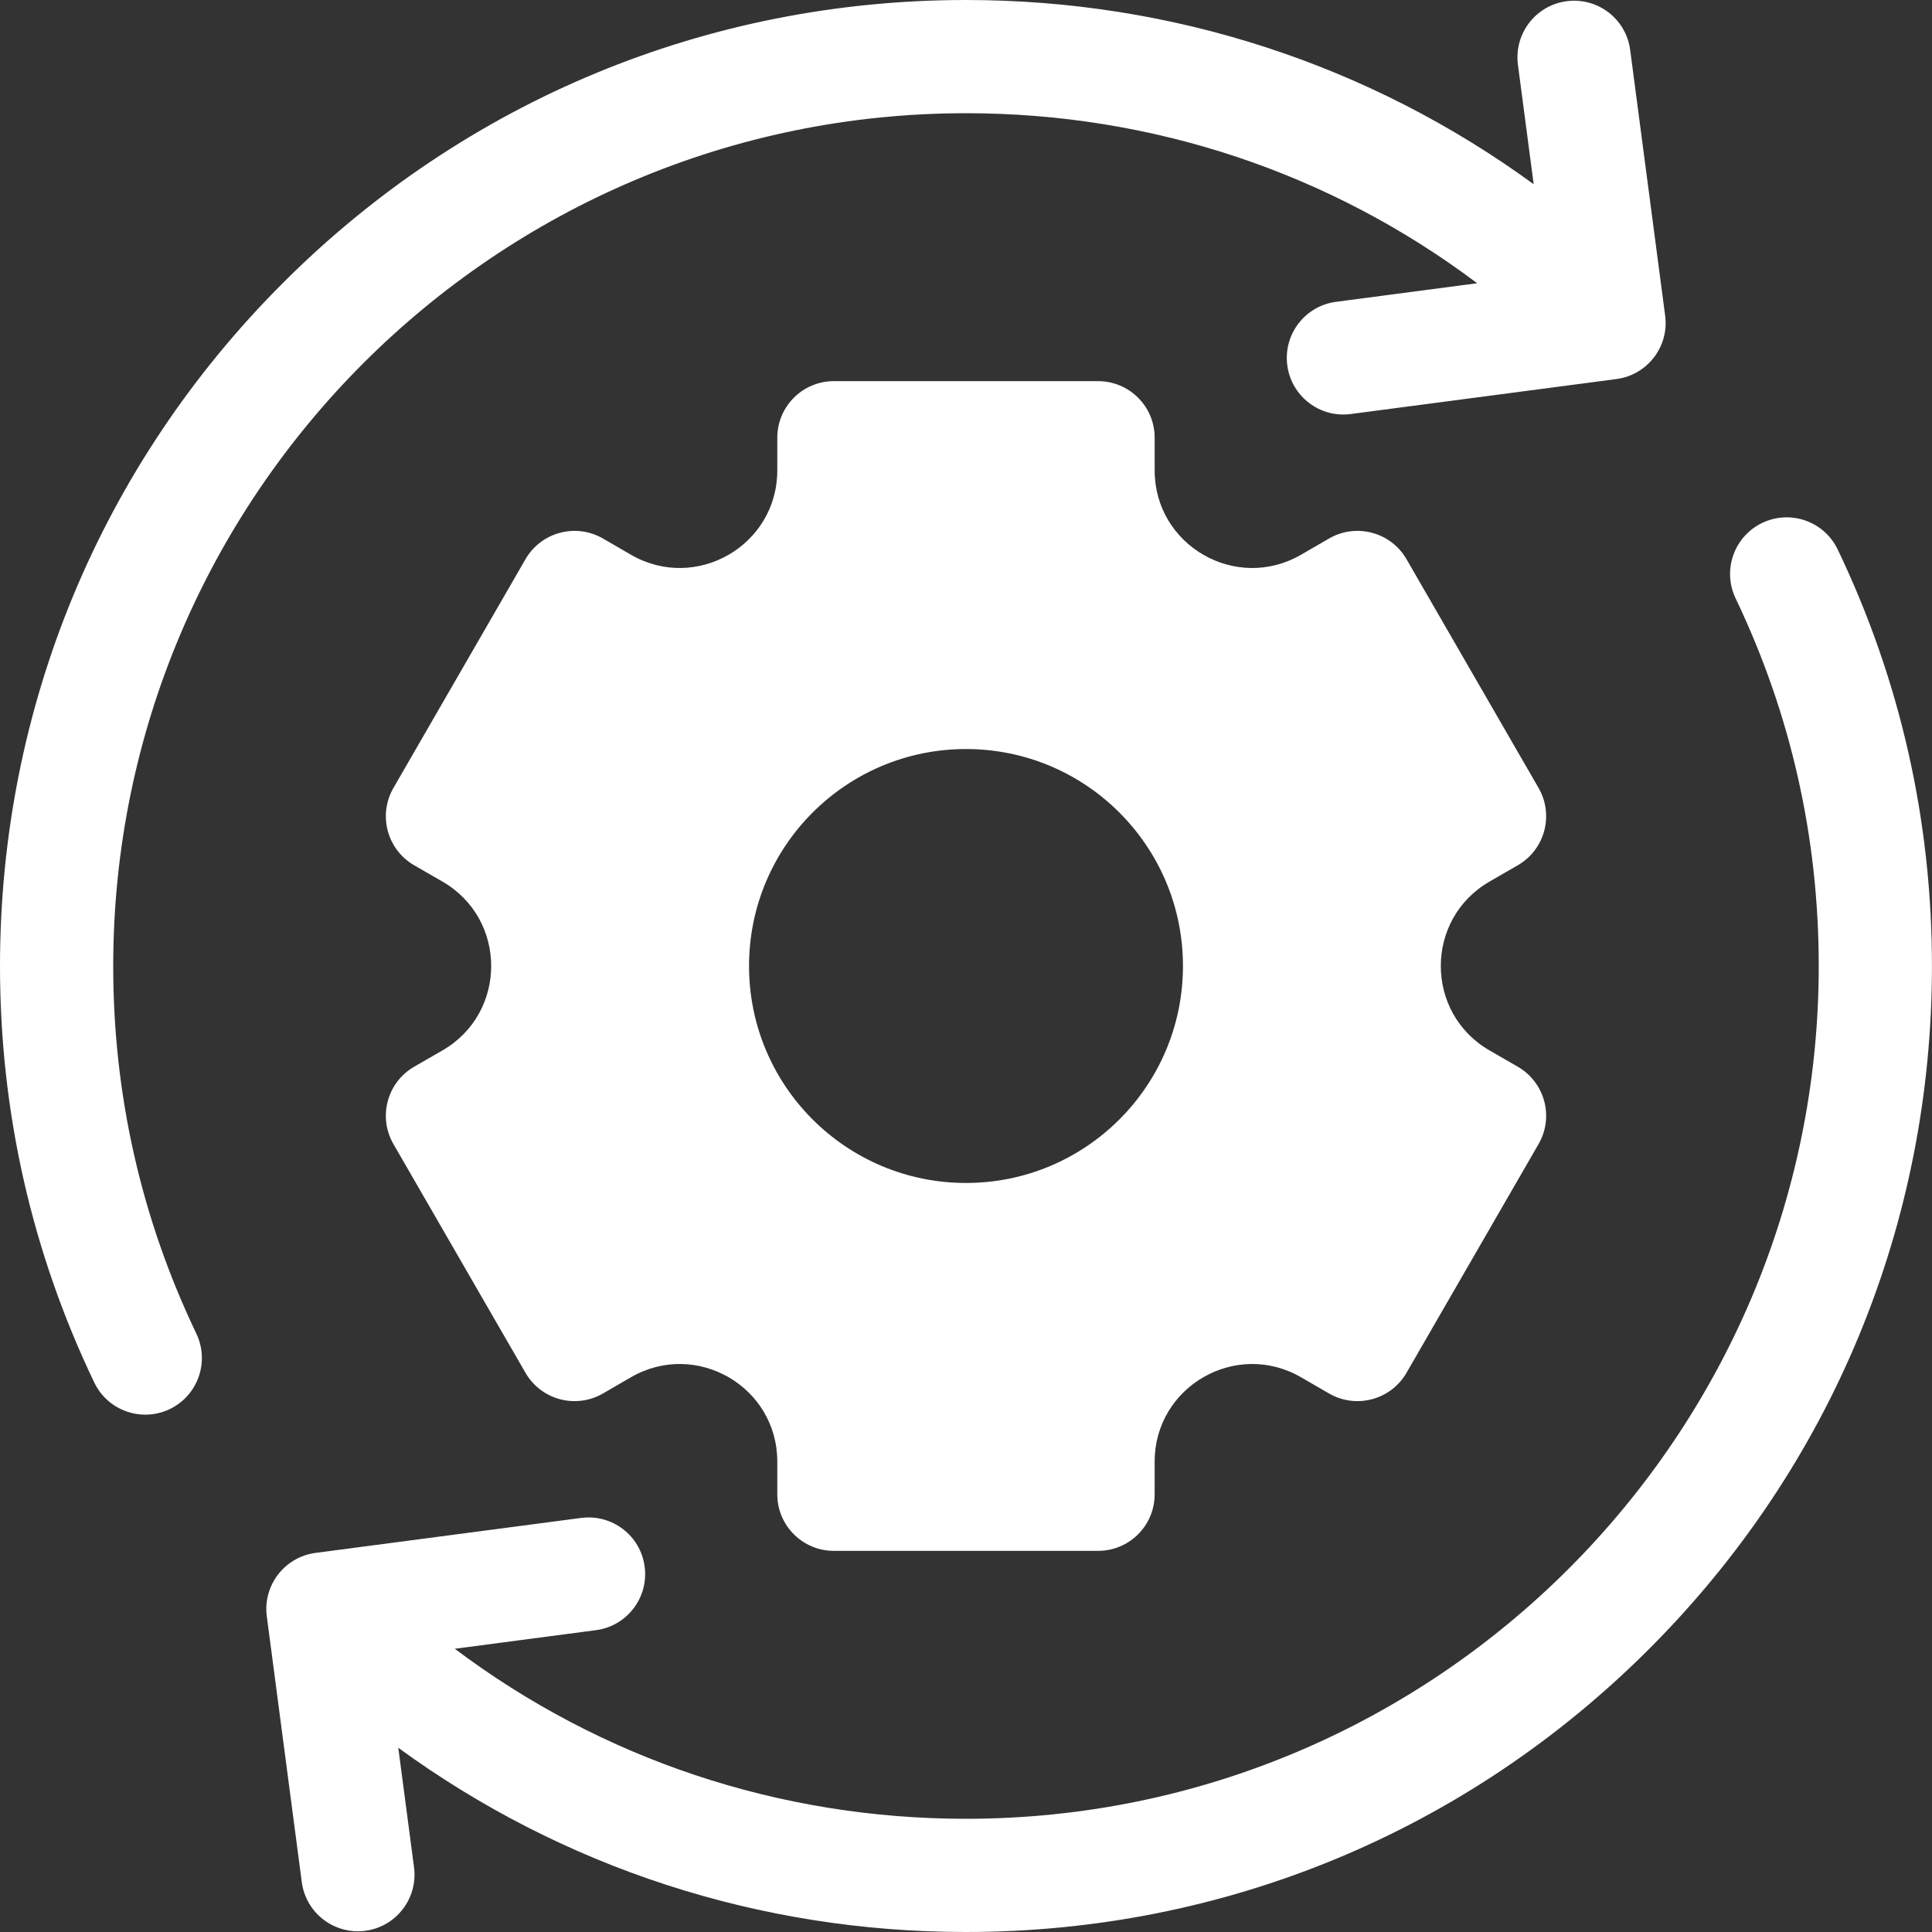
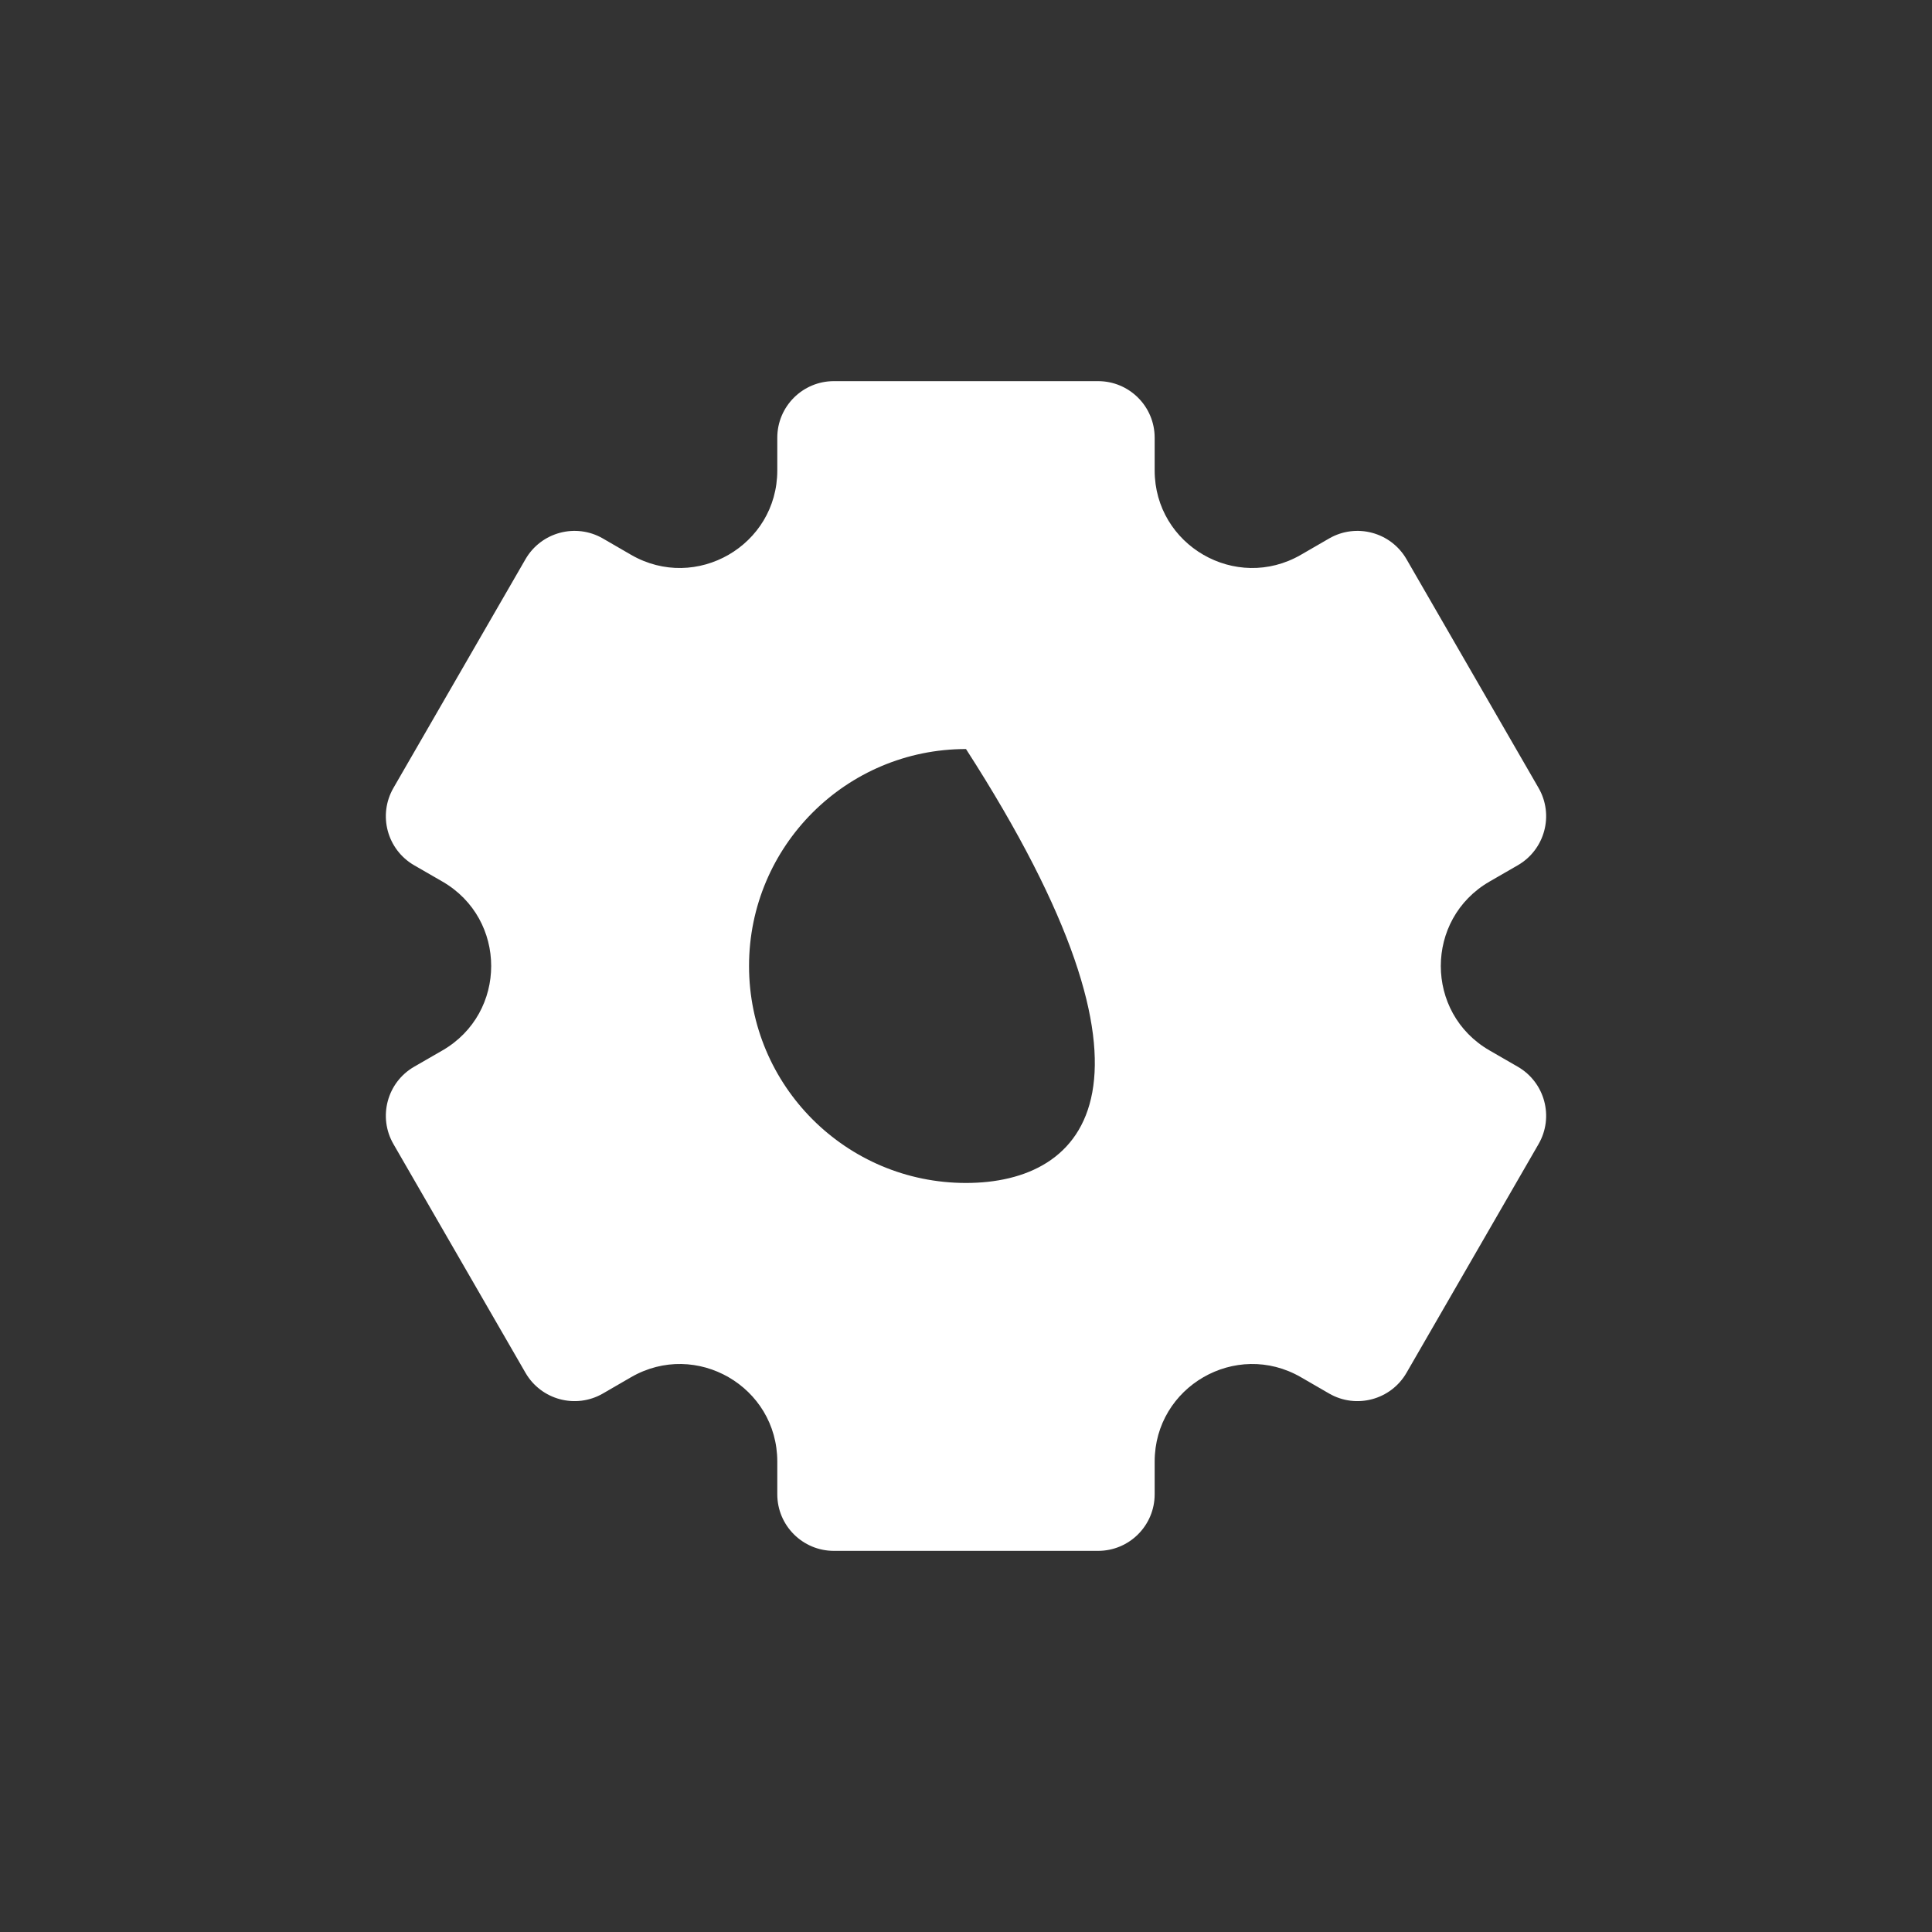
<svg xmlns="http://www.w3.org/2000/svg" width="40" height="40" viewBox="0 0 40 40" fill="none">
  <rect x="0" y="0" width="40" height="40" fill="#333333" stroke="none" />
  <g clip-path="url(#clip0_678_290)">
-     <path d="M4.065 27.611C2.923 25.224 2.344 22.664 2.344 20C2.344 10.264 10.264 2.344 20 2.344C23.868 2.344 27.546 3.58 30.583 5.864L27.661 6.249C27.019 6.333 26.567 6.922 26.652 7.564C26.736 8.205 27.325 8.657 27.966 8.572L33.466 7.848C34.108 7.764 34.56 7.175 34.475 6.534L33.751 1.034C33.667 0.392 33.078 -0.06 32.436 0.025H32.436C31.795 0.109 31.343 0.698 31.427 1.34L31.753 3.814C28.358 1.338 24.282 0 20 0C14.658 0 9.635 2.08 5.858 5.858C2.08 9.635 0 14.658 0 20C0 23.017 0.656 25.918 1.951 28.622C2.23 29.206 2.93 29.453 3.514 29.174C4.097 28.894 4.344 28.195 4.065 27.611Z" fill="white" />
-     <path d="M30.839 18.252L31.425 17.914C31.985 17.59 32.178 16.874 31.854 16.313L29.12 11.577C28.796 11.017 28.079 10.825 27.519 11.148L26.933 11.487C25.588 12.263 23.906 11.292 23.906 9.739V9.062C23.906 8.415 23.381 7.891 22.734 7.891H17.265C16.618 7.891 16.093 8.415 16.093 9.062V9.739C16.093 11.292 14.412 12.263 13.066 11.487L12.481 11.148C11.92 10.825 11.204 11.017 10.88 11.577L8.146 16.313C7.822 16.874 8.014 17.59 8.574 17.914L9.16 18.252C10.506 19.029 10.506 20.971 9.16 21.748L8.574 22.086C8.014 22.409 7.822 23.126 8.146 23.687L10.88 28.423C11.204 28.983 11.92 29.175 12.481 28.852L13.066 28.513C14.412 27.737 16.093 28.707 16.093 30.261V30.938C16.093 31.585 16.618 32.109 17.265 32.109H22.734C23.381 32.109 23.906 31.585 23.906 30.938V30.261C23.906 28.708 25.588 27.737 26.933 28.513L27.519 28.852C28.079 29.175 28.796 28.983 29.12 28.423L31.854 23.687C32.178 23.126 31.985 22.41 31.425 22.086L30.839 21.748C29.494 20.971 29.494 19.029 30.839 18.252ZM20 24.492C17.519 24.492 15.508 22.481 15.508 20C15.508 17.519 17.519 15.508 20 15.508C22.481 15.508 24.492 17.519 24.492 20C24.492 22.481 22.481 24.492 20 24.492Z" fill="white" />
-     <path d="M38.048 11.377C37.769 10.793 37.069 10.547 36.486 10.826C35.902 11.105 35.655 11.805 35.934 12.389C37.076 14.775 37.655 17.336 37.655 20C37.655 29.735 29.735 37.656 19.999 37.656C16.131 37.656 12.454 36.42 9.416 34.136L12.338 33.751C12.98 33.667 13.432 33.078 13.347 32.436C13.263 31.794 12.674 31.343 12.033 31.427L6.533 32.151C5.891 32.236 5.439 32.825 5.524 33.466L6.248 38.966C6.332 39.608 6.921 40.059 7.563 39.975C8.204 39.891 8.656 39.302 8.572 38.66L8.246 36.186C11.641 38.662 15.717 40 19.999 40C25.341 40 30.364 37.919 34.141 34.142C37.919 30.364 39.999 25.342 39.999 20C39.999 16.983 39.343 14.082 38.048 11.377Z" fill="white" />
+     <path d="M30.839 18.252L31.425 17.914C31.985 17.59 32.178 16.874 31.854 16.313L29.12 11.577C28.796 11.017 28.079 10.825 27.519 11.148L26.933 11.487C25.588 12.263 23.906 11.292 23.906 9.739V9.062C23.906 8.415 23.381 7.891 22.734 7.891H17.265C16.618 7.891 16.093 8.415 16.093 9.062V9.739C16.093 11.292 14.412 12.263 13.066 11.487L12.481 11.148C11.92 10.825 11.204 11.017 10.88 11.577L8.146 16.313C7.822 16.874 8.014 17.59 8.574 17.914L9.16 18.252C10.506 19.029 10.506 20.971 9.16 21.748L8.574 22.086C8.014 22.409 7.822 23.126 8.146 23.687L10.88 28.423C11.204 28.983 11.92 29.175 12.481 28.852L13.066 28.513C14.412 27.737 16.093 28.707 16.093 30.261V30.938C16.093 31.585 16.618 32.109 17.265 32.109H22.734C23.381 32.109 23.906 31.585 23.906 30.938V30.261C23.906 28.708 25.588 27.737 26.933 28.513L27.519 28.852C28.079 29.175 28.796 28.983 29.12 28.423L31.854 23.687C32.178 23.126 31.985 22.41 31.425 22.086L30.839 21.748C29.494 20.971 29.494 19.029 30.839 18.252ZM20 24.492C17.519 24.492 15.508 22.481 15.508 20C15.508 17.519 17.519 15.508 20 15.508C24.492 22.481 22.481 24.492 20 24.492Z" fill="white" />
  </g>
  <defs>
    <clipPath id="clip0_678_290">
      <rect width="40" height="40" fill="white" />
    </clipPath>
  </defs>
</svg>